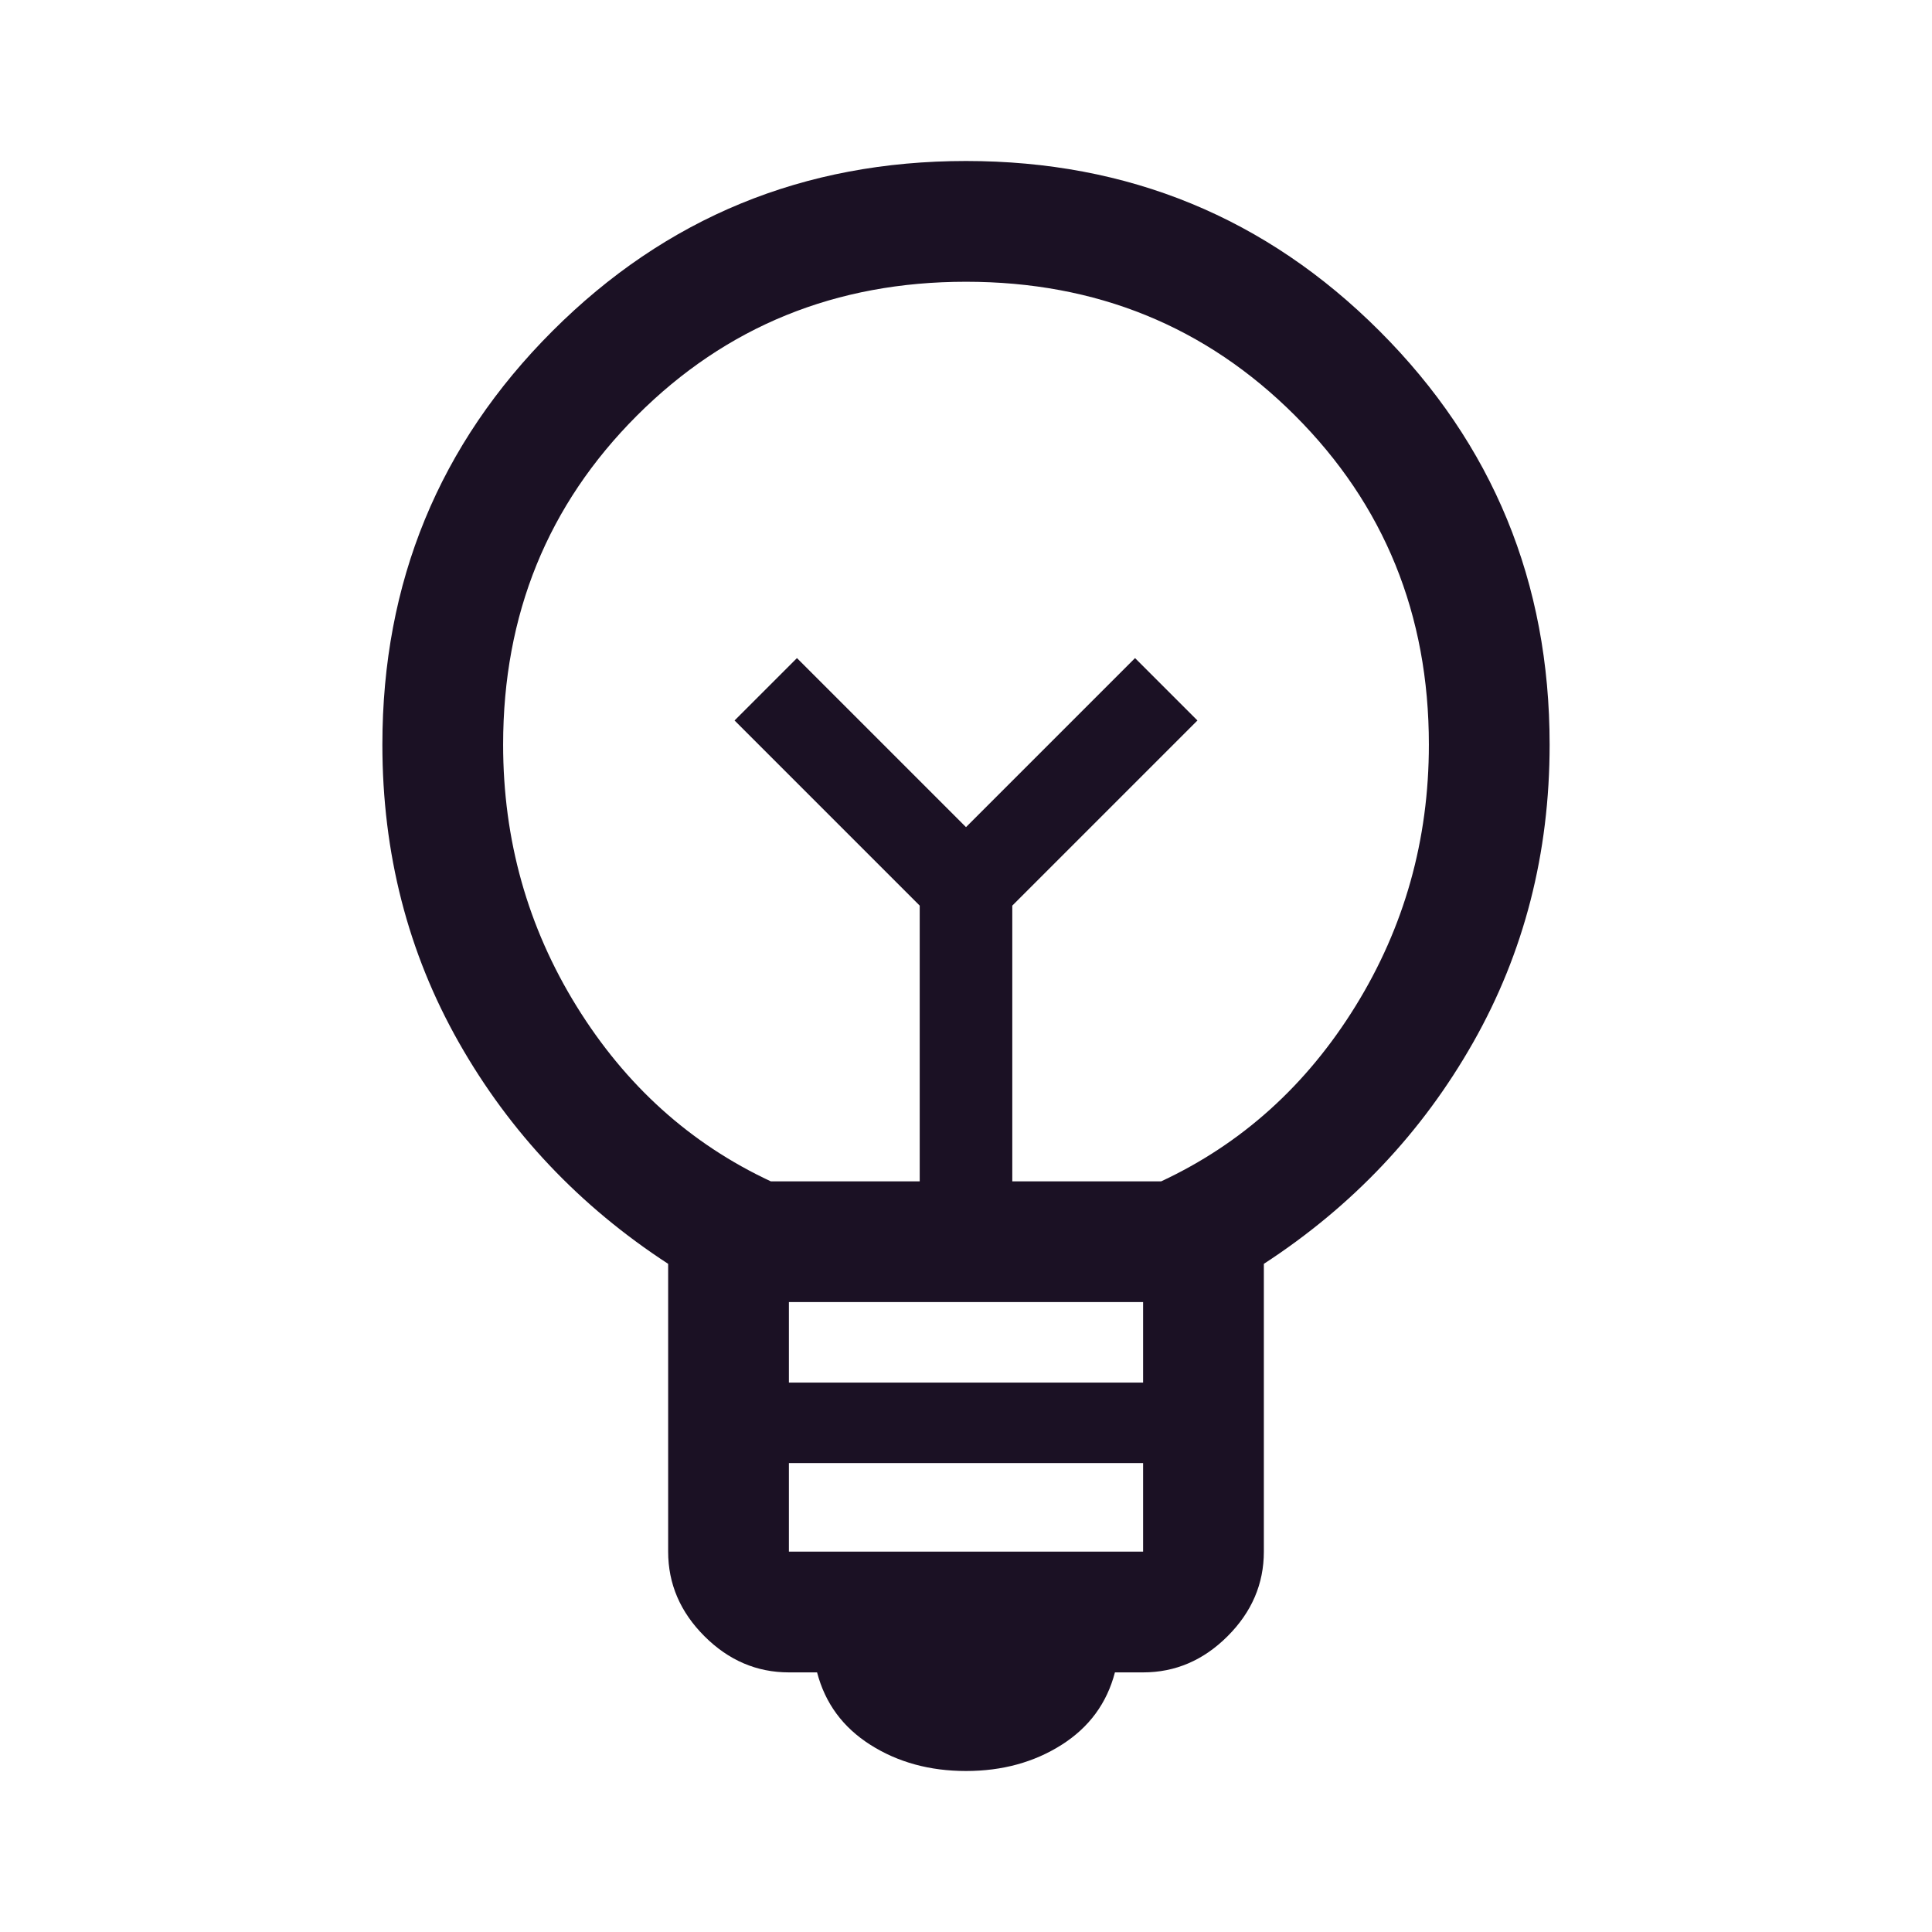
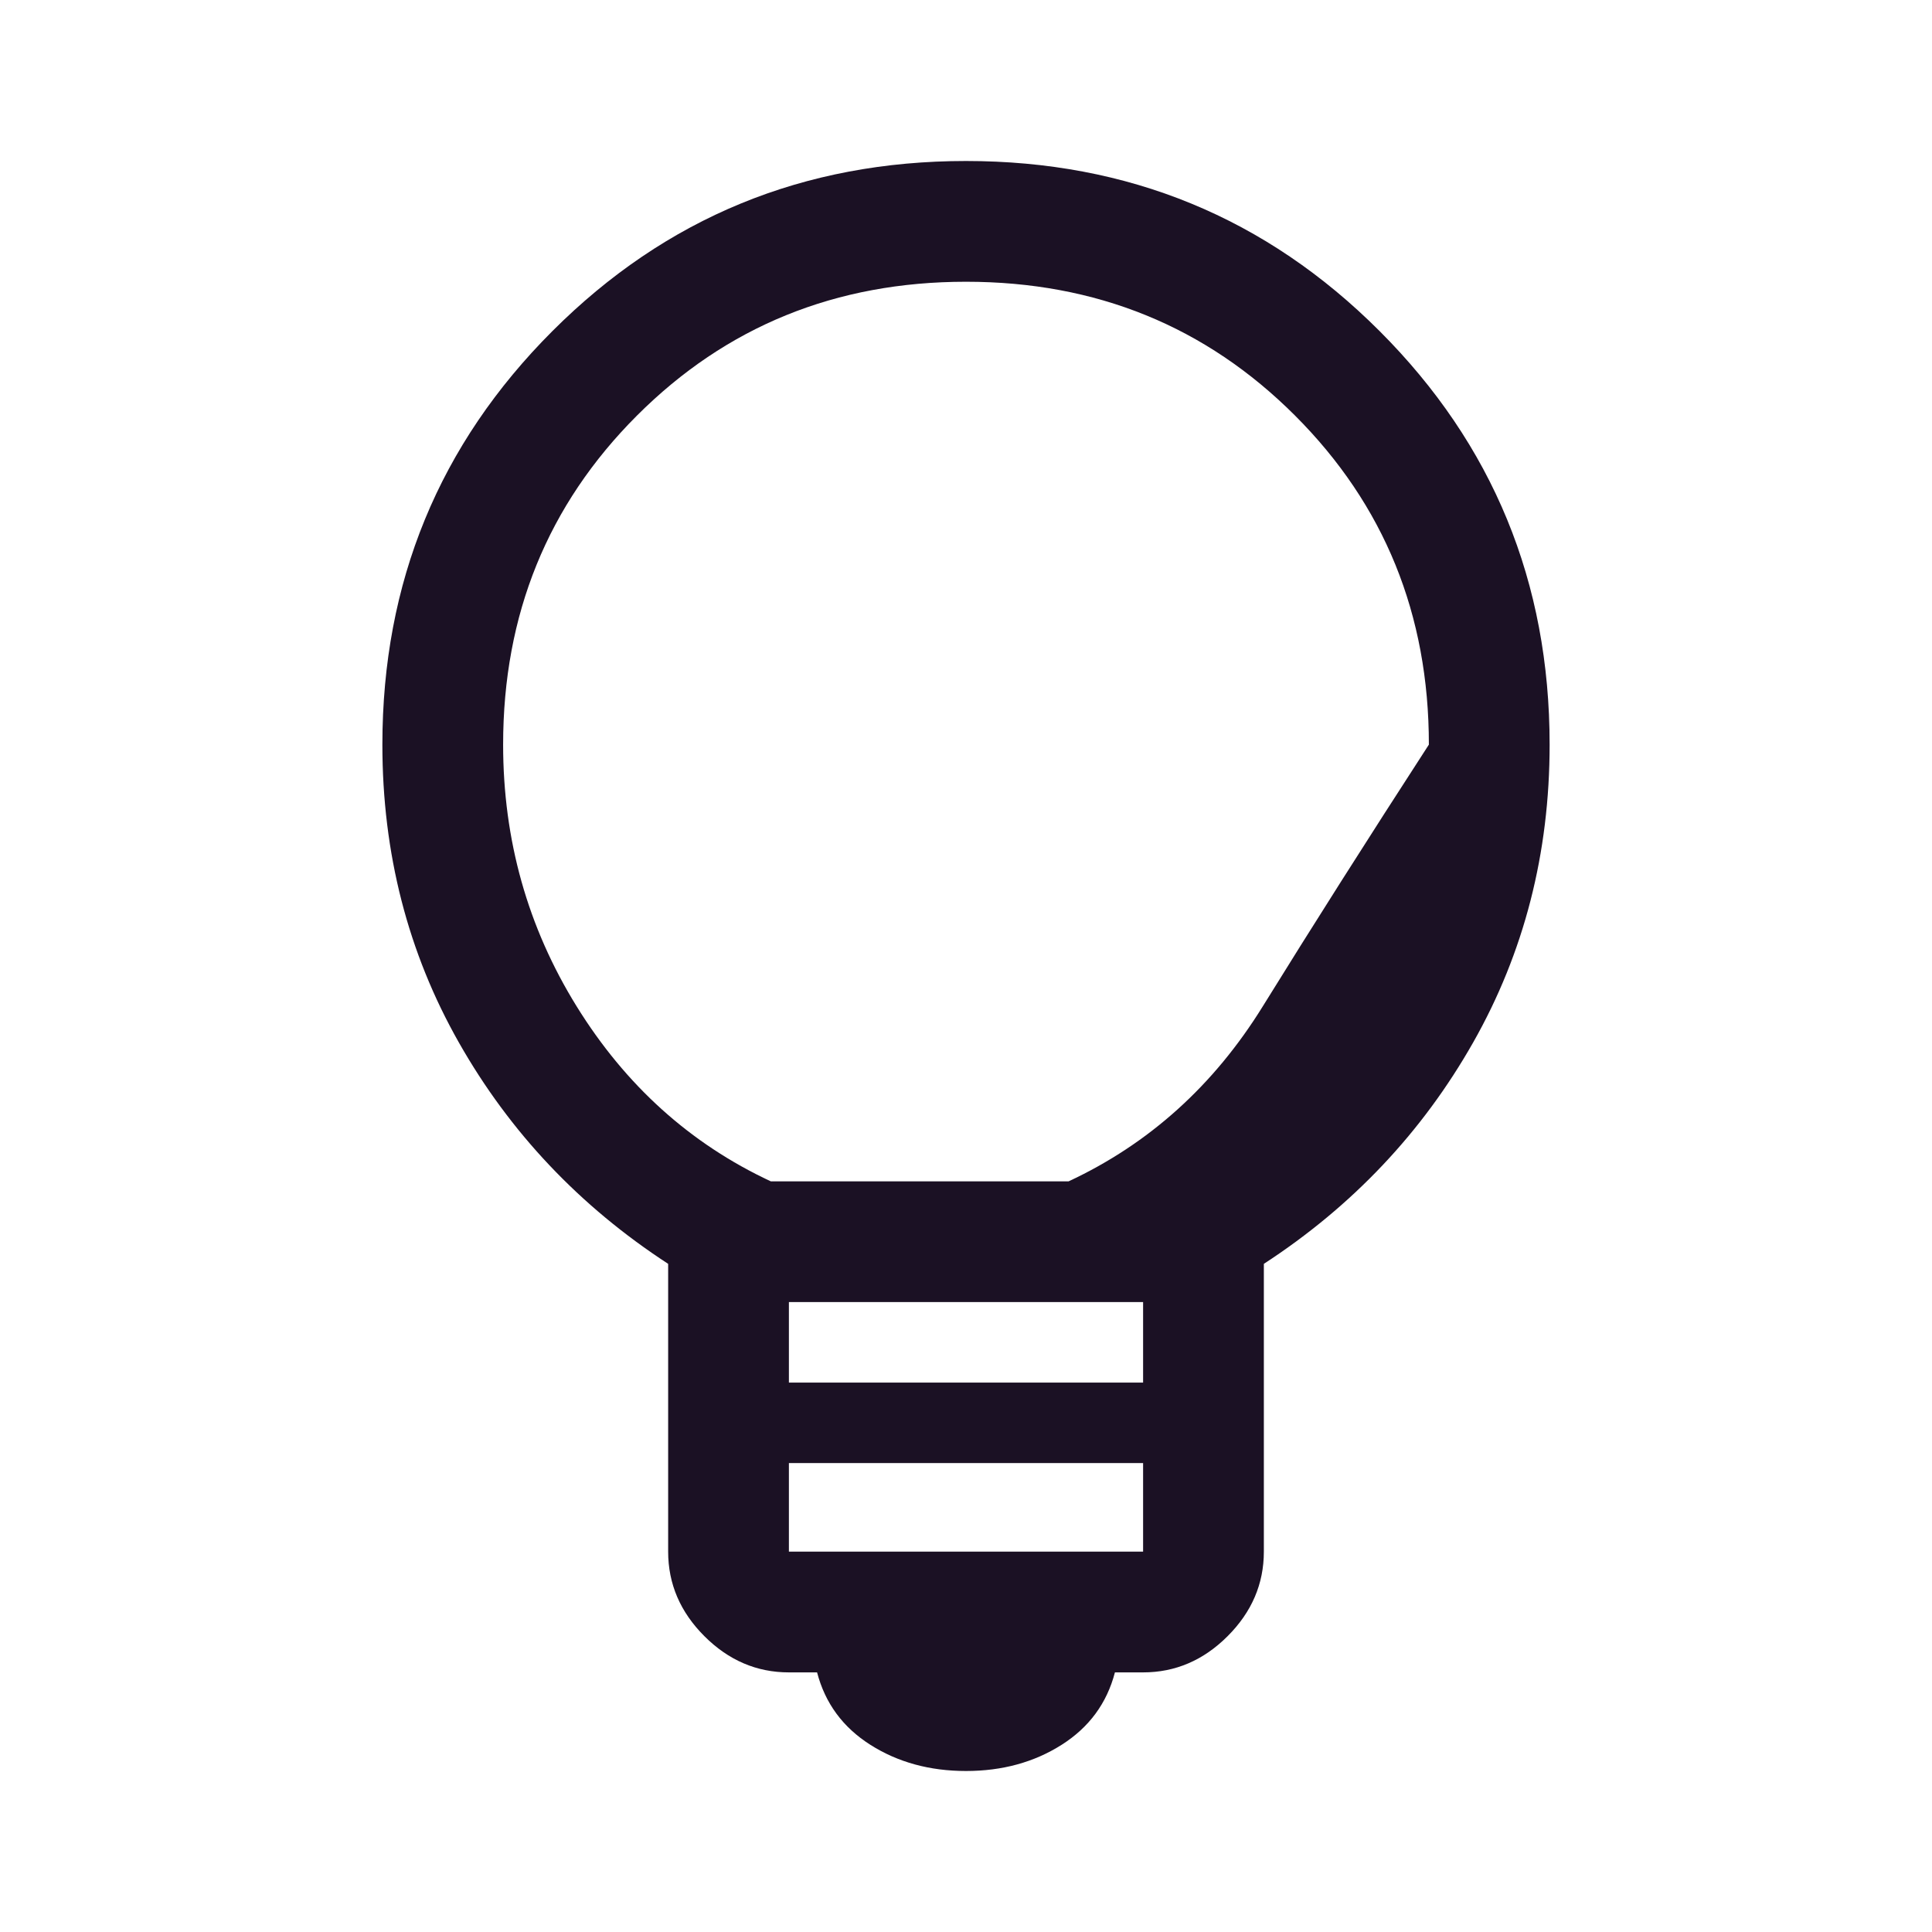
<svg xmlns="http://www.w3.org/2000/svg" height="48px" viewBox="0 -960 960 960" width="48px" fill="#1B1124">
-   <path d="M480-80q-27 0-47.5-13T406-129h-14q-24 0-42-18t-18-42v-143q-66-43-104-110t-38-148q0-121 84.5-205.5T480-880q121 0 205.5 84.5T770-590q0 81-38 148T628-332v143q0 24-18 42t-42 18h-14q-6 23-26.5 36T480-80Zm-88-109h176v-44H392v44Zm0-84h176v-40H392v40Zm-9-100h74v-137l-92-92 31-31 84 84 84-84 31 31-92 92v137h74q60-28 96.5-87T710-590q0-97-66.5-163.5T480-820q-97 0-163.5 66.5T250-590q0 71 36.5 130t96.5 87Zm97-176Zm0-48Z" />
+   <path d="M480-80q-27 0-47.5-13T406-129h-14q-24 0-42-18t-18-42v-143q-66-43-104-110t-38-148q0-121 84.5-205.5T480-880q121 0 205.5 84.5T770-590q0 81-38 148T628-332v143q0 24-18 42t-42 18h-14q-6 23-26.5 36T480-80Zm-88-109h176v-44H392v44Zm0-84h176v-40H392v40Zm-9-100h74v-137v137h74q60-28 96.5-87T710-590q0-97-66.5-163.5T480-820q-97 0-163.5 66.5T250-590q0 71 36.5 130t96.5 87Zm97-176Zm0-48Z" />
</svg>